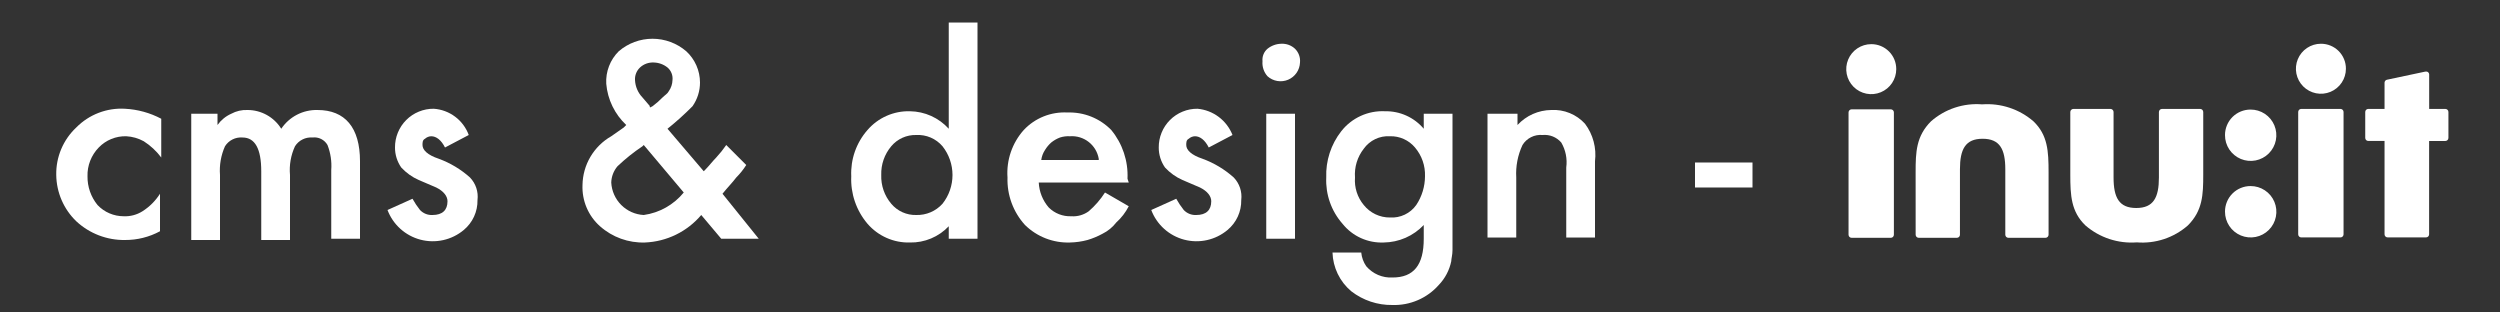
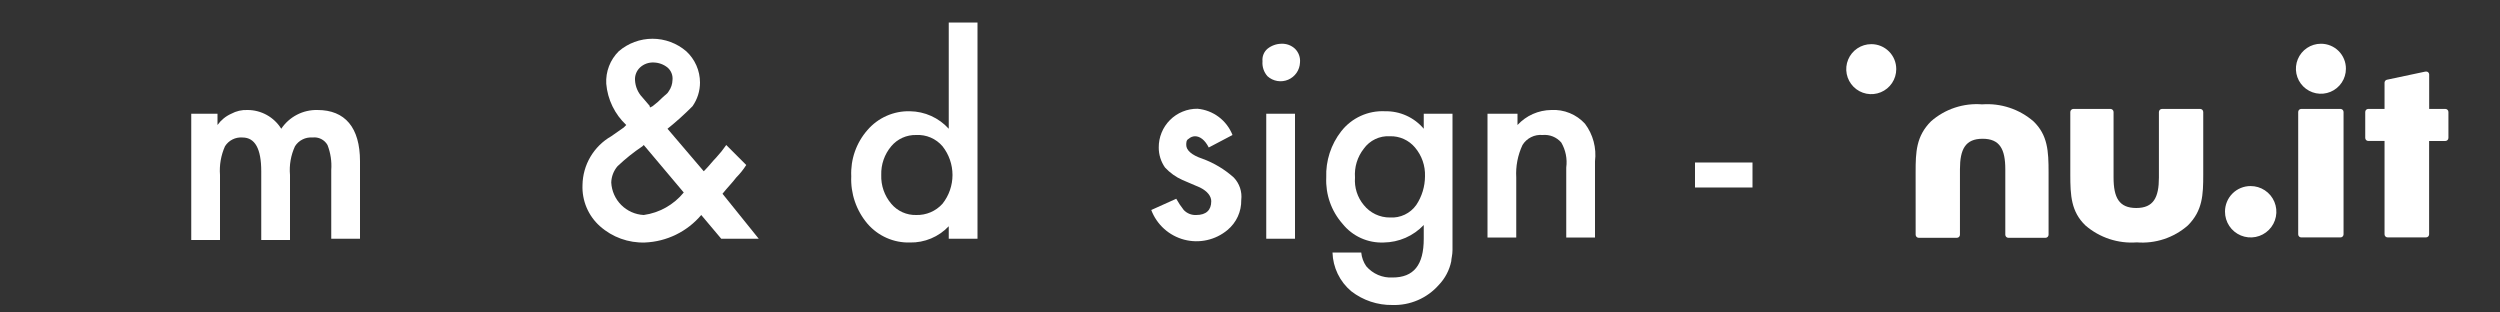
<svg xmlns="http://www.w3.org/2000/svg" width="200" height="25" viewBox="0 0 200 25" fill="none">
  <rect x="0" y="0" width="200" height="25" fill="#333333" stroke="none" />
-   <path d="M12.9 9.5V12.6C12.515 12.086 12.041 11.646 11.5 11.3C11.069 11.063 10.591 10.926 10.1 10.9C9.691 10.889 9.284 10.963 8.905 11.118C8.526 11.273 8.184 11.505 7.9 11.8C7.604 12.104 7.371 12.464 7.217 12.859C7.062 13.254 6.988 13.676 7 14.1C6.989 14.937 7.272 15.751 7.8 16.4C8.07 16.685 8.396 16.913 8.757 17.067C9.118 17.222 9.507 17.301 9.9 17.3C10.429 17.323 10.952 17.183 11.4 16.9C11.964 16.542 12.442 16.064 12.8 15.5V18.5C11.94 18.965 10.977 19.206 10 19.2C8.555 19.221 7.158 18.684 6.1 17.7C5.602 17.22 5.204 16.645 4.929 16.01C4.655 15.375 4.509 14.692 4.5 14C4.485 13.29 4.62 12.585 4.896 11.93C5.172 11.275 5.582 10.686 6.1 10.2C6.605 9.686 7.215 9.287 7.888 9.028C8.56 8.769 9.281 8.657 10 8.7C11.014 8.752 12.003 9.025 12.9 9.5Z" fill="white" />
  <path d="M15.1 9.1H17.4V10C17.68 9.607 18.059 9.296 18.5 9.1C18.898 8.884 19.348 8.78 19.8 8.8C20.34 8.799 20.872 8.937 21.345 9.199C21.817 9.462 22.215 9.841 22.5 10.3C22.818 9.826 23.25 9.44 23.757 9.178C24.264 8.915 24.829 8.786 25.4 8.8C27.6 8.8 28.8 10.2 28.8 12.9V19.1H26.5V13.6C26.55 12.919 26.447 12.236 26.2 11.6C26.082 11.393 25.904 11.225 25.691 11.118C25.477 11.011 25.237 10.97 25 11C24.725 10.978 24.449 11.031 24.203 11.155C23.956 11.278 23.747 11.467 23.6 11.7C23.267 12.418 23.129 13.211 23.2 14V19.2H20.9V13.7C20.9 11.9 20.4 11 19.4 11C19.125 10.978 18.849 11.031 18.602 11.155C18.356 11.278 18.147 11.467 18 11.7C17.677 12.421 17.54 13.212 17.6 14V19.2H15.3V9.1H15.1Z" fill="white" />
-   <path d="M37.5 10.8L35.6 11.8C35.3 11.2 34.9 10.9 34.5 10.9C34.315 10.904 34.137 10.975 34 11.1C33.8 11.2 33.8 11.4 33.8 11.6C33.8 12 34.2 12.4 35.1 12.7C36.021 13.037 36.869 13.546 37.6 14.2C37.827 14.437 37.999 14.721 38.103 15.032C38.207 15.344 38.24 15.674 38.2 16C38.209 16.457 38.114 16.91 37.924 17.326C37.733 17.741 37.452 18.108 37.1 18.4C36.626 18.796 36.065 19.073 35.462 19.207C34.86 19.342 34.234 19.33 33.637 19.174C33.04 19.017 32.489 18.72 32.031 18.307C31.572 17.894 31.218 17.377 31 16.8L33 15.9C33.174 16.216 33.375 16.517 33.6 16.8C33.728 16.935 33.883 17.041 34.056 17.11C34.229 17.179 34.414 17.21 34.6 17.2C35.4 17.2 35.8 16.8 35.8 16.1C35.8 15.7 35.5 15.3 34.9 15C34.7 14.9 34.4 14.8 34.2 14.7C34 14.6 33.7 14.5 33.5 14.4C32.969 14.167 32.493 13.826 32.1 13.4C31.772 12.931 31.597 12.372 31.6 11.8C31.596 11.392 31.674 10.987 31.829 10.609C31.983 10.232 32.211 9.889 32.5 9.6C32.788 9.311 33.132 9.083 33.509 8.929C33.887 8.774 34.292 8.696 34.7 8.7C35.32 8.742 35.914 8.963 36.411 9.336C36.908 9.708 37.286 10.217 37.5 10.8Z" fill="white" />
  <path d="M53.4 10.3L56.3 13.7L56.4 13.6C56.7 13.3 57 12.9 57.3 12.6C57.591 12.287 57.858 11.952 58.1 11.6L59.7 13.2C59.471 13.562 59.203 13.897 58.9 14.2C58.6 14.6 58.2 15 57.8 15.5L60.7 19.1H57.7L56.1 17.2C55.543 17.858 54.855 18.393 54.081 18.772C53.306 19.151 52.462 19.365 51.6 19.4C50.278 19.445 48.989 18.979 48 18.1C47.536 17.688 47.17 17.178 46.928 16.608C46.686 16.037 46.574 15.419 46.6 14.8C46.612 14.006 46.83 13.229 47.233 12.545C47.637 11.862 48.211 11.294 48.9 10.9L49.9 10.2L50 10.1L50.1 10C49.177 9.136 48.607 7.96 48.5 6.7C48.473 6.221 48.548 5.741 48.721 5.293C48.893 4.844 49.159 4.438 49.5 4.1C50.252 3.455 51.209 3.1 52.2 3.1C53.191 3.1 54.148 3.455 54.9 4.1C55.246 4.418 55.522 4.805 55.711 5.235C55.901 5.665 55.999 6.13 56 6.6C56.001 7.28 55.791 7.944 55.4 8.5C54.768 9.138 54.1 9.739 53.4 10.3ZM51.5 11.6L51.4 11.7C50.689 12.175 50.02 12.711 49.4 13.3C49.091 13.664 48.914 14.123 48.9 14.6C48.935 15.278 49.22 15.92 49.7 16.4C50.18 16.88 50.822 17.165 51.5 17.2C52.755 17.025 53.898 16.382 54.7 15.4L51.5 11.6ZM52 8.6L52.2 8.5C52.485 8.289 52.753 8.055 53 7.8C53.2 7.6 53.4 7.5 53.5 7.3C53.688 7.037 53.792 6.723 53.8 6.4C53.819 6.213 53.793 6.025 53.723 5.851C53.654 5.677 53.543 5.522 53.4 5.4C53.087 5.149 52.701 5.009 52.3 5C52.099 4.99 51.898 5.02 51.709 5.088C51.52 5.157 51.347 5.263 51.2 5.4C51.065 5.528 50.959 5.683 50.89 5.856C50.821 6.029 50.79 6.214 50.8 6.4C50.823 6.924 51.037 7.422 51.4 7.8L52 8.5C51.9 8.5 52 8.5 52 8.6Z" fill="white" />
  <path d="M75.9 1.8H78.2V19.1H75.9V18.1C75.502 18.52 75.021 18.853 74.487 19.077C73.953 19.301 73.379 19.411 72.8 19.4C72.157 19.418 71.519 19.293 70.931 19.033C70.343 18.774 69.82 18.387 69.4 17.9C68.502 16.843 68.038 15.485 68.1 14.1C68.038 12.745 68.504 11.418 69.4 10.4C69.82 9.913 70.343 9.526 70.931 9.267C71.519 9.007 72.157 8.882 72.8 8.9C73.385 8.908 73.962 9.036 74.496 9.277C75.029 9.518 75.507 9.866 75.9 10.3V1.8ZM70.5 14C70.471 14.839 70.756 15.66 71.3 16.3C71.544 16.591 71.85 16.823 72.197 16.979C72.543 17.135 72.92 17.21 73.3 17.2C73.694 17.211 74.086 17.136 74.449 16.981C74.812 16.826 75.136 16.593 75.4 16.3C75.918 15.645 76.2 14.835 76.2 14C76.2 13.165 75.918 12.355 75.4 11.7C75.142 11.399 74.819 11.161 74.455 11.005C74.091 10.849 73.696 10.779 73.3 10.8C72.92 10.79 72.543 10.865 72.197 11.021C71.85 11.177 71.544 11.409 71.3 11.7C70.759 12.342 70.474 13.161 70.5 14Z" fill="white" />
-   <path d="M90.3 14.6H83.1C83.135 15.338 83.416 16.042 83.9 16.6C84.136 16.834 84.417 17.018 84.727 17.138C85.037 17.259 85.368 17.314 85.7 17.3C86.199 17.337 86.695 17.195 87.1 16.9C87.603 16.465 88.041 15.96 88.4 15.4L90.3 16.5C90.049 16.991 89.71 17.432 89.3 17.8C89.007 18.18 88.631 18.488 88.2 18.7C87.819 18.909 87.417 19.076 87 19.2C86.543 19.323 86.073 19.39 85.6 19.4C84.936 19.423 84.275 19.31 83.656 19.07C83.037 18.829 82.474 18.465 82 18C81.057 16.964 80.554 15.601 80.6 14.2C80.552 13.512 80.642 12.821 80.866 12.168C81.089 11.516 81.441 10.915 81.9 10.4C82.346 9.925 82.89 9.554 83.495 9.312C84.1 9.07 84.75 8.964 85.4 9C86.049 8.977 86.695 9.09 87.298 9.331C87.9 9.572 88.446 9.936 88.9 10.4C89.802 11.494 90.266 12.884 90.2 14.3L90.3 14.6ZM87.9 12.7C87.808 12.168 87.522 11.69 87.097 11.357C86.672 11.024 86.138 10.862 85.6 10.9C85.329 10.884 85.058 10.918 84.8 11C84.547 11.095 84.31 11.23 84.1 11.4C83.905 11.574 83.736 11.776 83.6 12C83.441 12.241 83.338 12.514 83.3 12.8H87.9V12.7Z" fill="white" />
  <path d="M98.6 10.8L96.7 11.8C96.4 11.2 96 10.9 95.6 10.9C95.415 10.904 95.237 10.975 95.1 11.1C94.9 11.2 94.9 11.4 94.9 11.6C94.9 12 95.3 12.4 96.2 12.7C97.121 13.037 97.969 13.546 98.7 14.2C98.927 14.437 99.099 14.721 99.203 15.032C99.307 15.344 99.34 15.674 99.3 16C99.309 16.457 99.214 16.91 99.024 17.326C98.833 17.741 98.552 18.108 98.2 18.4C97.726 18.796 97.165 19.073 96.562 19.207C95.96 19.342 95.334 19.33 94.737 19.174C94.14 19.017 93.589 18.72 93.13 18.307C92.672 17.894 92.318 17.377 92.1 16.8L94.1 15.9C94.274 16.216 94.475 16.517 94.7 16.8C94.828 16.935 94.983 17.041 95.156 17.11C95.329 17.179 95.514 17.21 95.7 17.2C96.5 17.2 96.9 16.8 96.9 16.1C96.9 15.7 96.6 15.3 96 15C95.8 14.9 95.5 14.8 95.3 14.7C95.1 14.6 94.8 14.5 94.6 14.4C94.069 14.167 93.593 13.826 93.2 13.4C92.872 12.931 92.697 12.372 92.7 11.8C92.696 11.392 92.774 10.987 92.929 10.609C93.083 10.232 93.311 9.889 93.6 9.6C93.888 9.311 94.232 9.083 94.609 8.929C94.987 8.774 95.392 8.696 95.8 8.7C96.415 8.756 97.003 8.982 97.498 9.353C97.992 9.724 98.374 10.225 98.6 10.8Z" fill="white" />
  <path d="M101 4.9C100.981 4.713 101.007 4.525 101.077 4.351C101.146 4.177 101.257 4.022 101.4 3.9C101.713 3.649 102.099 3.509 102.5 3.5C102.701 3.49 102.902 3.52 103.091 3.588C103.28 3.657 103.453 3.763 103.6 3.9C103.744 4.042 103.855 4.215 103.924 4.405C103.993 4.595 104.019 4.798 104 5C103.989 5.296 103.894 5.583 103.726 5.827C103.557 6.071 103.323 6.262 103.05 6.378C102.777 6.493 102.477 6.528 102.185 6.479C101.892 6.43 101.62 6.298 101.4 6.1C101.255 5.938 101.145 5.748 101.076 5.541C101.007 5.335 100.981 5.117 101 4.9ZM103.6 9.1V19.1H101.3V9.1H103.6Z" fill="white" />
  <path d="M116.2 18.8V20C116.2 20.4 116.1 20.7 116.1 20.9C115.953 21.615 115.606 22.274 115.1 22.8C114.639 23.322 114.068 23.736 113.428 24.012C112.789 24.289 112.096 24.421 111.4 24.4C110.207 24.419 109.043 24.031 108.1 23.3C107.645 22.918 107.277 22.445 107.018 21.911C106.76 21.376 106.617 20.793 106.6 20.2H108.9C108.936 20.595 109.074 20.974 109.3 21.3C109.558 21.601 109.881 21.839 110.245 21.995C110.609 22.151 111.004 22.221 111.4 22.2C113.1 22.2 113.9 21.2 113.9 19.1V18C113.488 18.436 112.992 18.784 112.442 19.025C111.892 19.265 111.3 19.393 110.7 19.4C110.071 19.427 109.444 19.306 108.87 19.045C108.297 18.785 107.793 18.392 107.4 17.9C106.504 16.882 106.038 15.555 106.1 14.2C106.051 12.864 106.476 11.553 107.3 10.5C107.713 9.973 108.246 9.552 108.855 9.274C109.464 8.995 110.131 8.867 110.8 8.9C111.388 8.888 111.972 9.007 112.508 9.249C113.045 9.491 113.52 9.85 113.9 10.3V9.1H116.2V18.8ZM114 14.1C114.029 13.261 113.744 12.44 113.2 11.8C112.956 11.509 112.649 11.277 112.303 11.121C111.957 10.965 111.58 10.889 111.2 10.9C110.794 10.874 110.388 10.953 110.02 11.128C109.653 11.303 109.336 11.569 109.1 11.9C108.589 12.553 108.339 13.373 108.4 14.2C108.338 14.996 108.589 15.786 109.1 16.4C109.351 16.715 109.671 16.969 110.035 17.142C110.399 17.315 110.797 17.403 111.2 17.4C111.606 17.426 112.012 17.347 112.38 17.172C112.747 16.997 113.064 16.732 113.3 16.4C113.754 15.719 113.997 14.919 114 14.1Z" fill="white" />
  <path d="M119.1 9.1H121.4V10C121.745 9.627 122.162 9.328 122.626 9.121C123.09 8.915 123.592 8.806 124.1 8.8C124.604 8.771 125.107 8.854 125.574 9.045C126.042 9.235 126.46 9.527 126.8 9.9C127.445 10.759 127.731 11.834 127.6 12.9V19H125.3V13.4C125.393 12.707 125.253 12.003 124.9 11.4C124.716 11.187 124.484 11.022 124.223 10.917C123.962 10.813 123.68 10.773 123.4 10.8C123.085 10.771 122.769 10.831 122.486 10.973C122.204 11.114 121.966 11.331 121.8 11.6C121.42 12.412 121.248 13.305 121.3 14.2V19H119V9.1H119.1Z" fill="white" />
  <path d="M135.6 13H140.2V15H135.6V13Z" fill="white" />
  <path d="M149.7 3.532C149.963 3.531 150.224 3.581 150.467 3.681C150.71 3.781 150.931 3.929 151.117 4.115C151.303 4.301 151.451 4.522 151.551 4.765C151.651 5.008 151.701 5.269 151.7 5.532C151.7 5.928 151.583 6.314 151.363 6.643C151.143 6.972 150.831 7.228 150.465 7.38C150.1 7.531 149.698 7.571 149.31 7.494C148.922 7.416 148.565 7.226 148.286 6.946C148.006 6.667 147.816 6.31 147.738 5.922C147.661 5.534 147.701 5.132 147.852 4.767C148.004 4.401 148.26 4.089 148.589 3.869C148.918 3.649 149.304 3.532 149.7 3.532Z" fill="white" />
-   <path d="M148.13 8.746H151.264C151.329 8.746 151.392 8.772 151.438 8.818C151.485 8.864 151.511 8.927 151.511 8.992V18.778C151.511 18.81 151.505 18.843 151.492 18.872C151.48 18.902 151.462 18.93 151.439 18.953C151.416 18.976 151.388 18.994 151.359 19.006C151.329 19.019 151.296 19.025 151.264 19.025H148.13C148.098 19.025 148.065 19.019 148.035 19.006C148.005 18.994 147.978 18.976 147.955 18.953C147.932 18.93 147.914 18.903 147.902 18.873C147.889 18.843 147.883 18.811 147.883 18.778V8.992C147.883 8.96 147.889 8.928 147.902 8.898C147.914 8.868 147.932 8.841 147.955 8.818C147.978 8.795 148.006 8.777 148.036 8.764C148.066 8.752 148.098 8.746 148.13 8.746Z" fill="white" />
  <path d="M176.259 13.968C176.259 15.574 176.217 16.847 175.029 18.035C174.473 18.523 173.825 18.894 173.123 19.127C172.421 19.359 171.679 19.449 170.942 19.39C170.202 19.445 169.458 19.354 168.753 19.122C168.048 18.889 167.396 18.52 166.834 18.035C165.687 16.93 165.624 15.635 165.624 13.968V8.961C165.624 8.896 165.65 8.833 165.697 8.787C165.743 8.74 165.806 8.714 165.871 8.714H168.838C168.903 8.714 168.966 8.74 169.012 8.787C169.059 8.833 169.085 8.896 169.085 8.961V14.2C169.085 15.805 169.523 16.64 170.9 16.64C172.277 16.64 172.713 15.805 172.713 14.2V8.961C172.713 8.895 172.74 8.833 172.786 8.786C172.832 8.74 172.895 8.714 172.961 8.714H176.012C176.078 8.714 176.14 8.74 176.187 8.786C176.233 8.833 176.259 8.895 176.259 8.961V13.968Z" fill="white" />
  <path d="M153.25 13.771C153.25 12.165 153.292 10.892 154.481 9.705C155.037 9.217 155.685 8.846 156.387 8.613C157.089 8.38 157.831 8.29 158.568 8.349C159.308 8.294 160.052 8.385 160.757 8.618C161.462 8.85 162.114 9.22 162.676 9.705C163.823 10.805 163.886 12.105 163.886 13.771V18.778C163.886 18.844 163.859 18.906 163.813 18.953C163.767 18.999 163.704 19.025 163.638 19.025H160.672C160.606 19.025 160.543 18.999 160.497 18.953C160.451 18.906 160.424 18.844 160.424 18.778V13.542C160.424 11.936 159.986 11.101 158.609 11.101C157.232 11.101 156.796 11.936 156.796 13.542V18.778C156.796 18.843 156.77 18.906 156.724 18.953C156.677 18.999 156.615 19.025 156.549 19.025H153.5C153.434 19.025 153.371 18.999 153.325 18.953C153.279 18.906 153.252 18.844 153.252 18.778L153.25 13.771Z" fill="white" />
-   <path d="M180.042 8.766C180.449 8.764 180.848 8.882 181.188 9.107C181.527 9.332 181.792 9.653 181.949 10.028C182.106 10.404 182.148 10.818 182.069 11.218C181.99 11.617 181.794 11.984 181.506 12.272C181.218 12.56 180.851 12.756 180.452 12.835C180.052 12.914 179.638 12.872 179.262 12.715C178.887 12.558 178.566 12.293 178.341 11.954C178.116 11.614 177.998 11.215 178 10.808C177.999 10.539 178.052 10.273 178.154 10.025C178.257 9.777 178.407 9.551 178.597 9.361C178.787 9.171 179.013 9.021 179.262 8.919C179.51 8.817 179.776 8.765 180.045 8.766" fill="white" />
  <path d="M180.042 14.885C180.449 14.882 180.848 15.001 181.188 15.226C181.528 15.45 181.794 15.771 181.951 16.147C182.108 16.523 182.15 16.937 182.071 17.337C181.993 17.737 181.797 18.104 181.509 18.392C181.221 18.681 180.854 18.877 180.454 18.956C180.054 19.035 179.64 18.994 179.264 18.837C178.888 18.68 178.567 18.415 178.342 18.075C178.117 17.735 177.998 17.337 178 16.929C177.999 16.66 178.052 16.394 178.154 16.146C178.257 15.897 178.407 15.671 178.597 15.482C178.787 15.292 179.013 15.141 179.262 15.039C179.51 14.936 179.776 14.884 180.045 14.885" fill="white" />
  <path d="M185.673 3.5C185.936 3.498 186.197 3.549 186.44 3.649C186.684 3.749 186.905 3.896 187.091 4.082C187.277 4.268 187.424 4.489 187.524 4.733C187.624 4.976 187.675 5.237 187.673 5.5C187.673 5.896 187.556 6.282 187.336 6.611C187.116 6.94 186.804 7.196 186.438 7.348C186.073 7.499 185.671 7.539 185.283 7.462C184.895 7.384 184.538 7.194 184.259 6.914C183.979 6.635 183.789 6.278 183.711 5.89C183.634 5.502 183.674 5.1 183.825 4.735C183.977 4.369 184.233 4.057 184.562 3.837C184.891 3.617 185.277 3.5 185.673 3.5Z" fill="white" />
  <path d="M184.1 8.714H187.239C187.304 8.714 187.366 8.74 187.412 8.785C187.458 8.831 187.484 8.893 187.484 8.958V18.749C187.484 18.814 187.458 18.876 187.412 18.922C187.366 18.968 187.304 18.994 187.239 18.994H184.1C184.035 18.994 183.973 18.968 183.927 18.922C183.882 18.876 183.856 18.814 183.856 18.749V8.958C183.856 8.893 183.882 8.831 183.927 8.785C183.973 8.74 184.035 8.714 184.1 8.714Z" fill="white" />
  <path d="M195.634 8.714H194.334V5.966C194.334 5.929 194.326 5.893 194.31 5.859C194.294 5.826 194.271 5.797 194.242 5.773C194.213 5.75 194.179 5.734 194.143 5.726C194.107 5.718 194.07 5.718 194.034 5.726L190.957 6.378C190.902 6.389 190.853 6.42 190.818 6.463C190.782 6.507 190.763 6.561 190.763 6.617V8.469V8.713H189.463C189.398 8.713 189.336 8.739 189.29 8.784C189.245 8.83 189.219 8.892 189.219 8.957V11.033C189.219 11.098 189.245 11.16 189.29 11.206C189.336 11.251 189.398 11.277 189.463 11.277H190.763V11.521V18.747C190.763 18.812 190.789 18.874 190.835 18.92C190.881 18.966 190.943 18.992 191.008 18.992H194.085C194.15 18.992 194.212 18.966 194.258 18.92C194.303 18.874 194.329 18.812 194.329 18.747V11.278H195.629C195.694 11.278 195.756 11.252 195.802 11.207C195.848 11.161 195.874 11.099 195.874 11.034V8.958C195.874 8.893 195.848 8.831 195.802 8.785C195.756 8.74 195.694 8.714 195.629 8.714" fill="white" />
</svg>